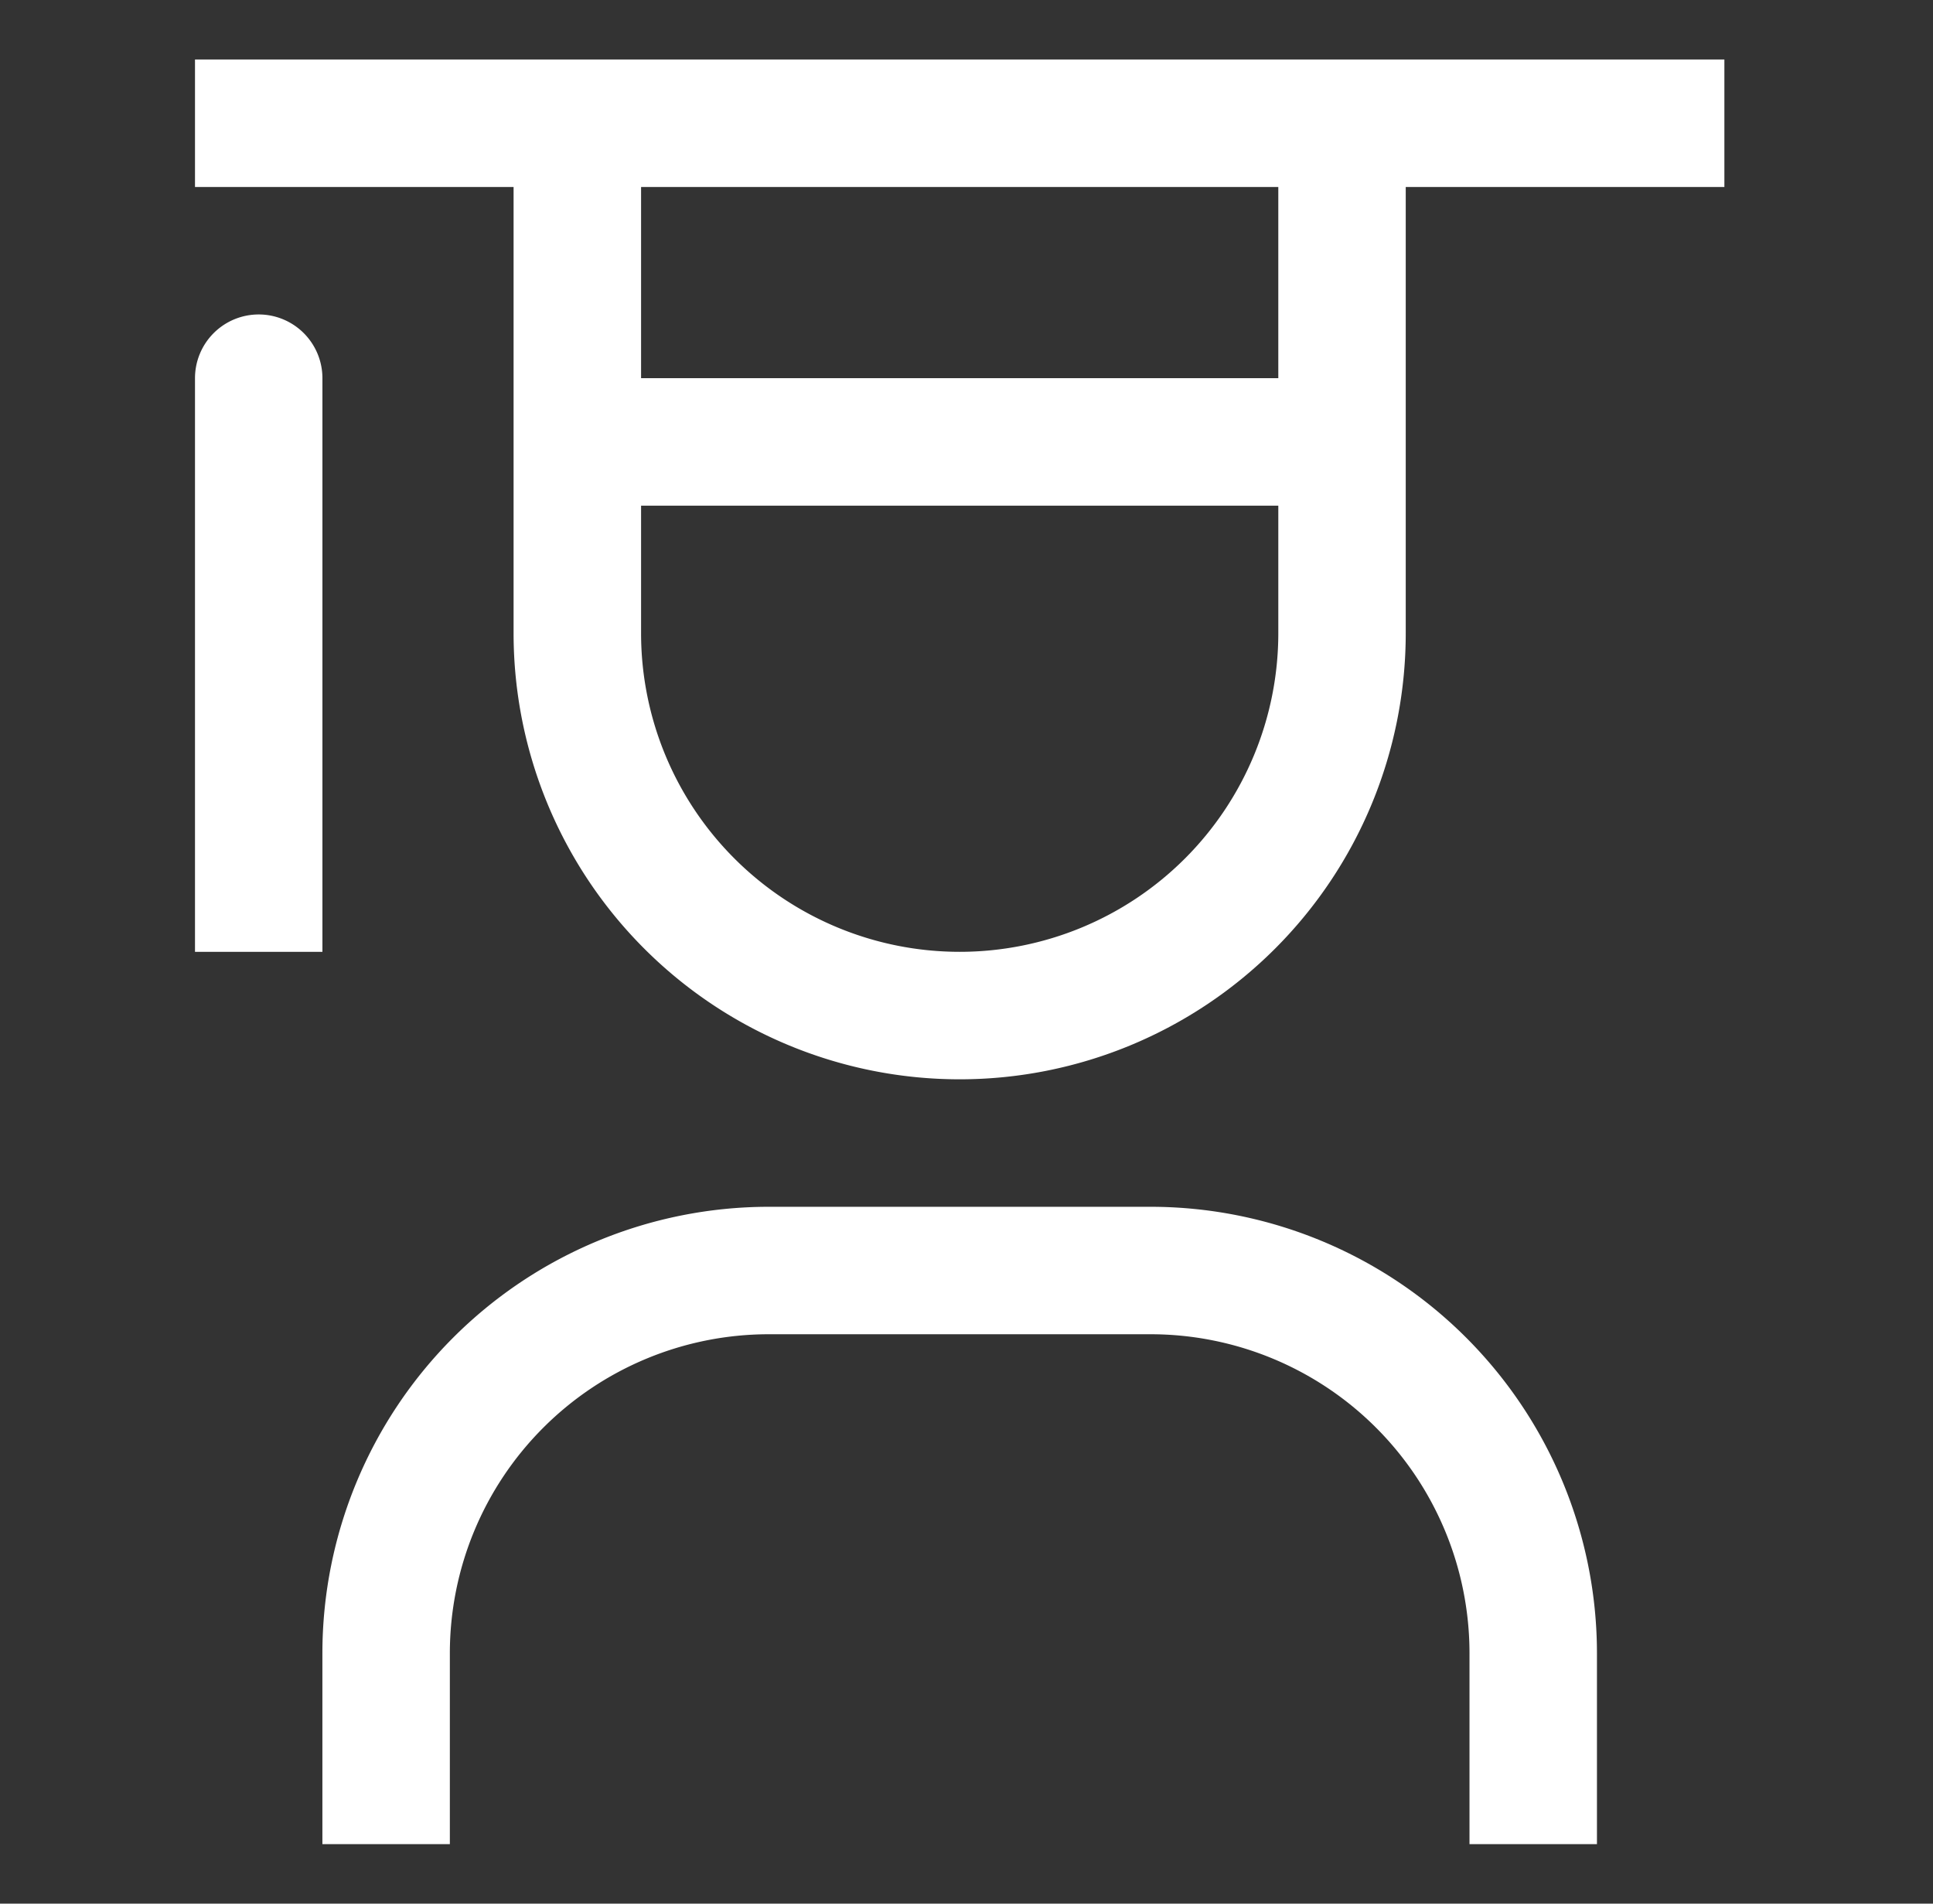
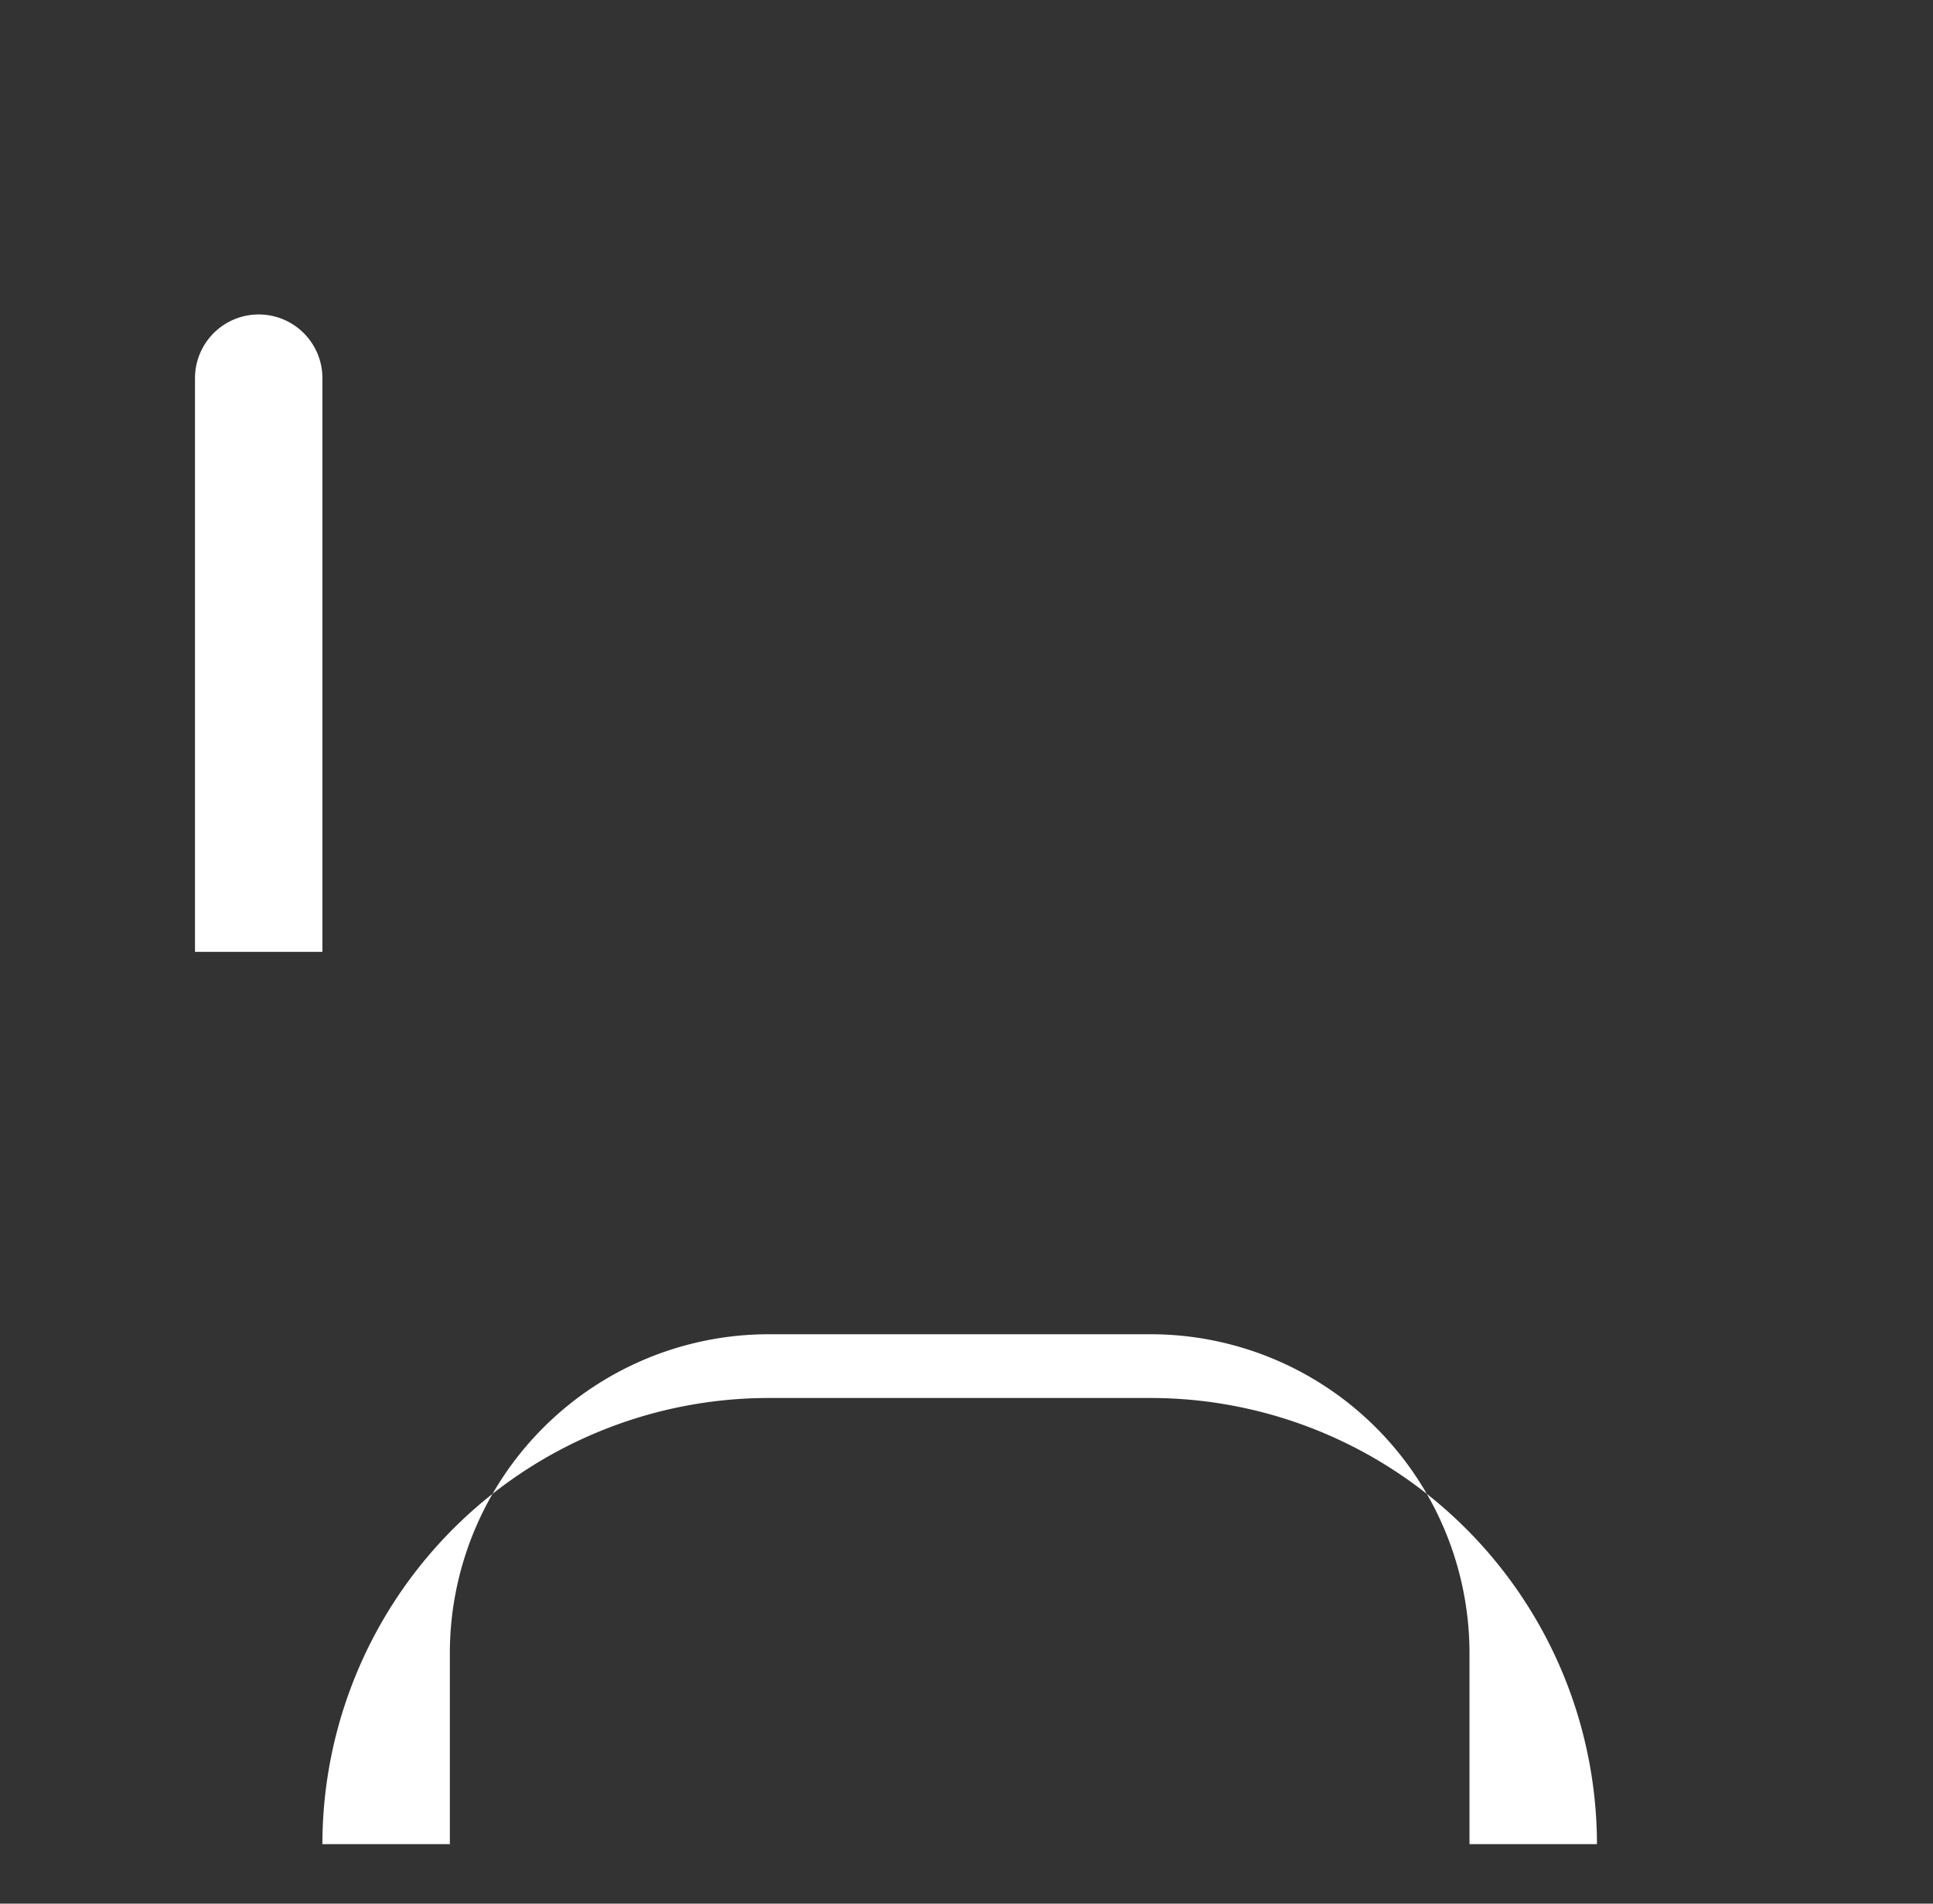
<svg xmlns="http://www.w3.org/2000/svg" width="65" height="64" viewBox="0 0 65 64" fill="none">
  <rect x="0" y="0" width="65" height="64" fill="#333333" stroke="none" />
-   <path d="M53.7 62h-4.286v-6.428A10.727 10.727 0 0 0 38.7 44.857H25.841a10.727 10.727 0 0 0-10.714 10.715V62h-4.286v-6.428a15.017 15.017 0 0 1 15-15H38.7a15.018 15.018 0 0 1 15 15V62zm-45-51.428a2.143 2.143 0 0 0-2.143 2.143V32h4.285V12.715A2.143 2.143 0 0 0 8.7 10.572z" fill="#fff" />
-   <path d="M6.557 2v4.286H17.27v15a15 15 0 0 0 30 0v-15h10.715V2H6.557zm15 4.286h21.428v6.428H21.557V6.286zM32.27 32a10.714 10.714 0 0 1-10.713-10.714V17h21.428v4.286A10.715 10.715 0 0 1 32.27 32z" fill="#fff" />
+   <path d="M53.7 62h-4.286v-6.428A10.727 10.727 0 0 0 38.7 44.857H25.841a10.727 10.727 0 0 0-10.714 10.715V62h-4.286a15.017 15.017 0 0 1 15-15H38.7a15.018 15.018 0 0 1 15 15V62zm-45-51.428a2.143 2.143 0 0 0-2.143 2.143V32h4.285V12.715A2.143 2.143 0 0 0 8.7 10.572z" fill="#fff" />
</svg>